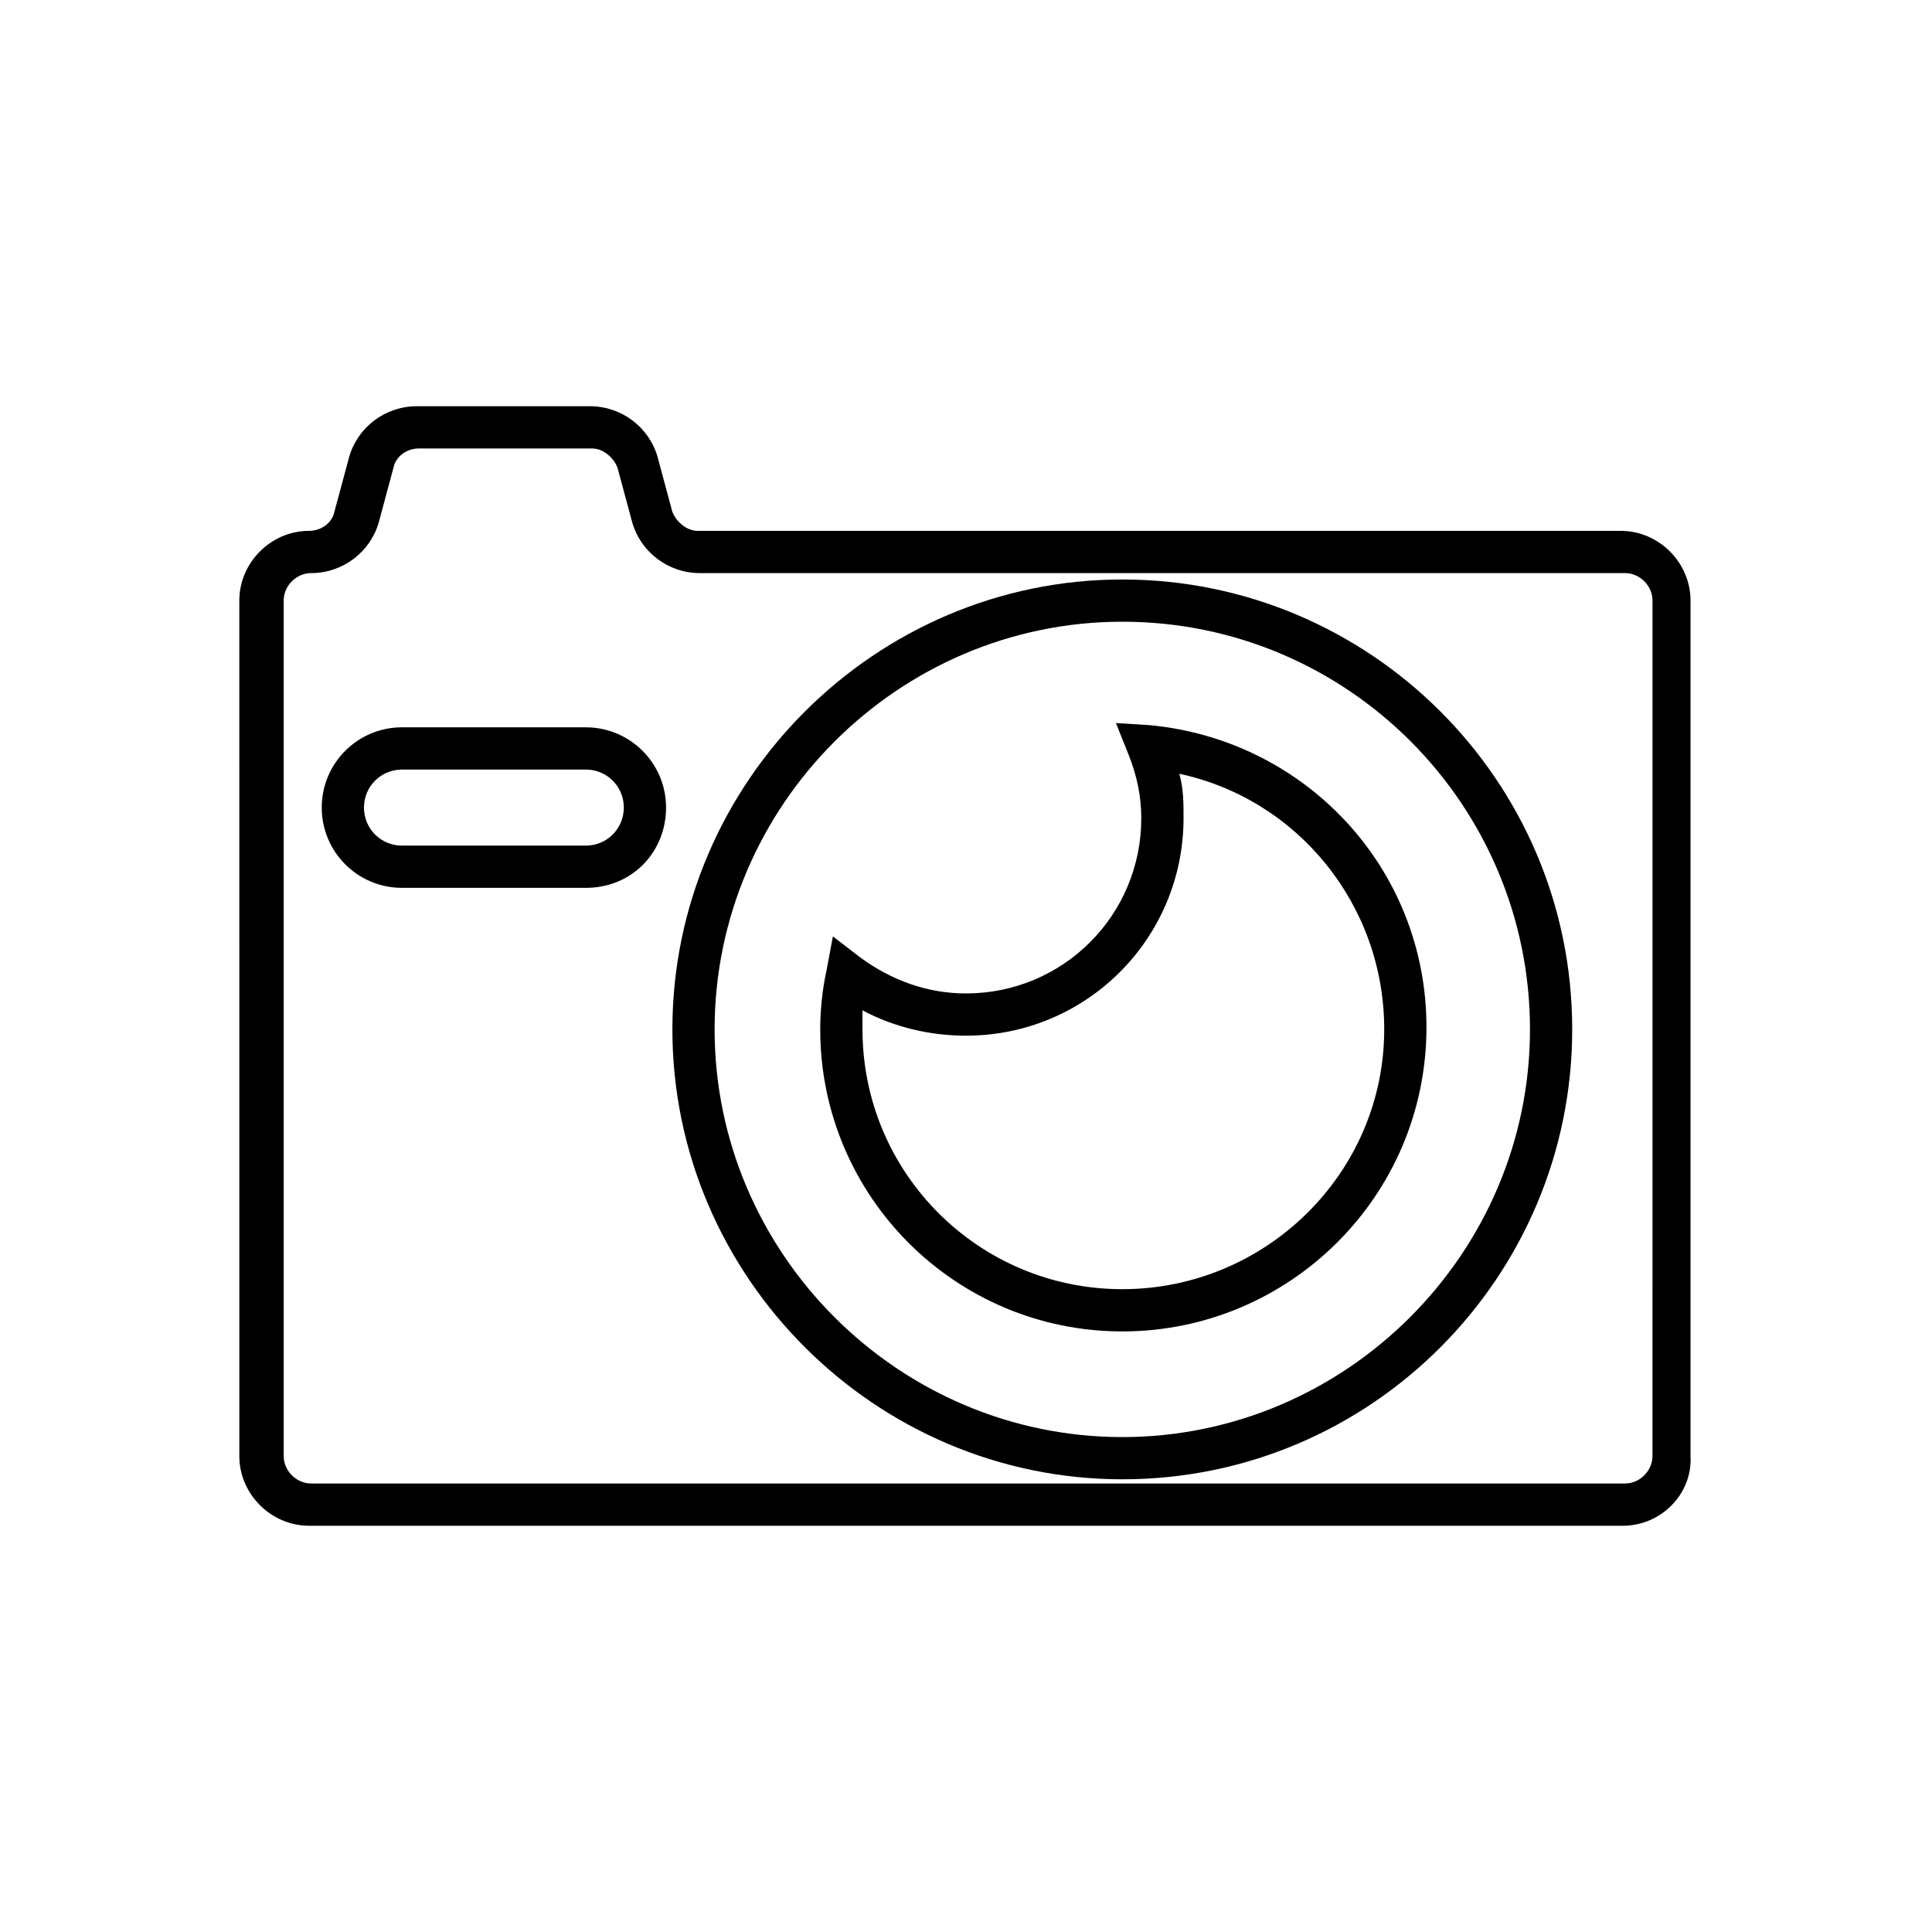
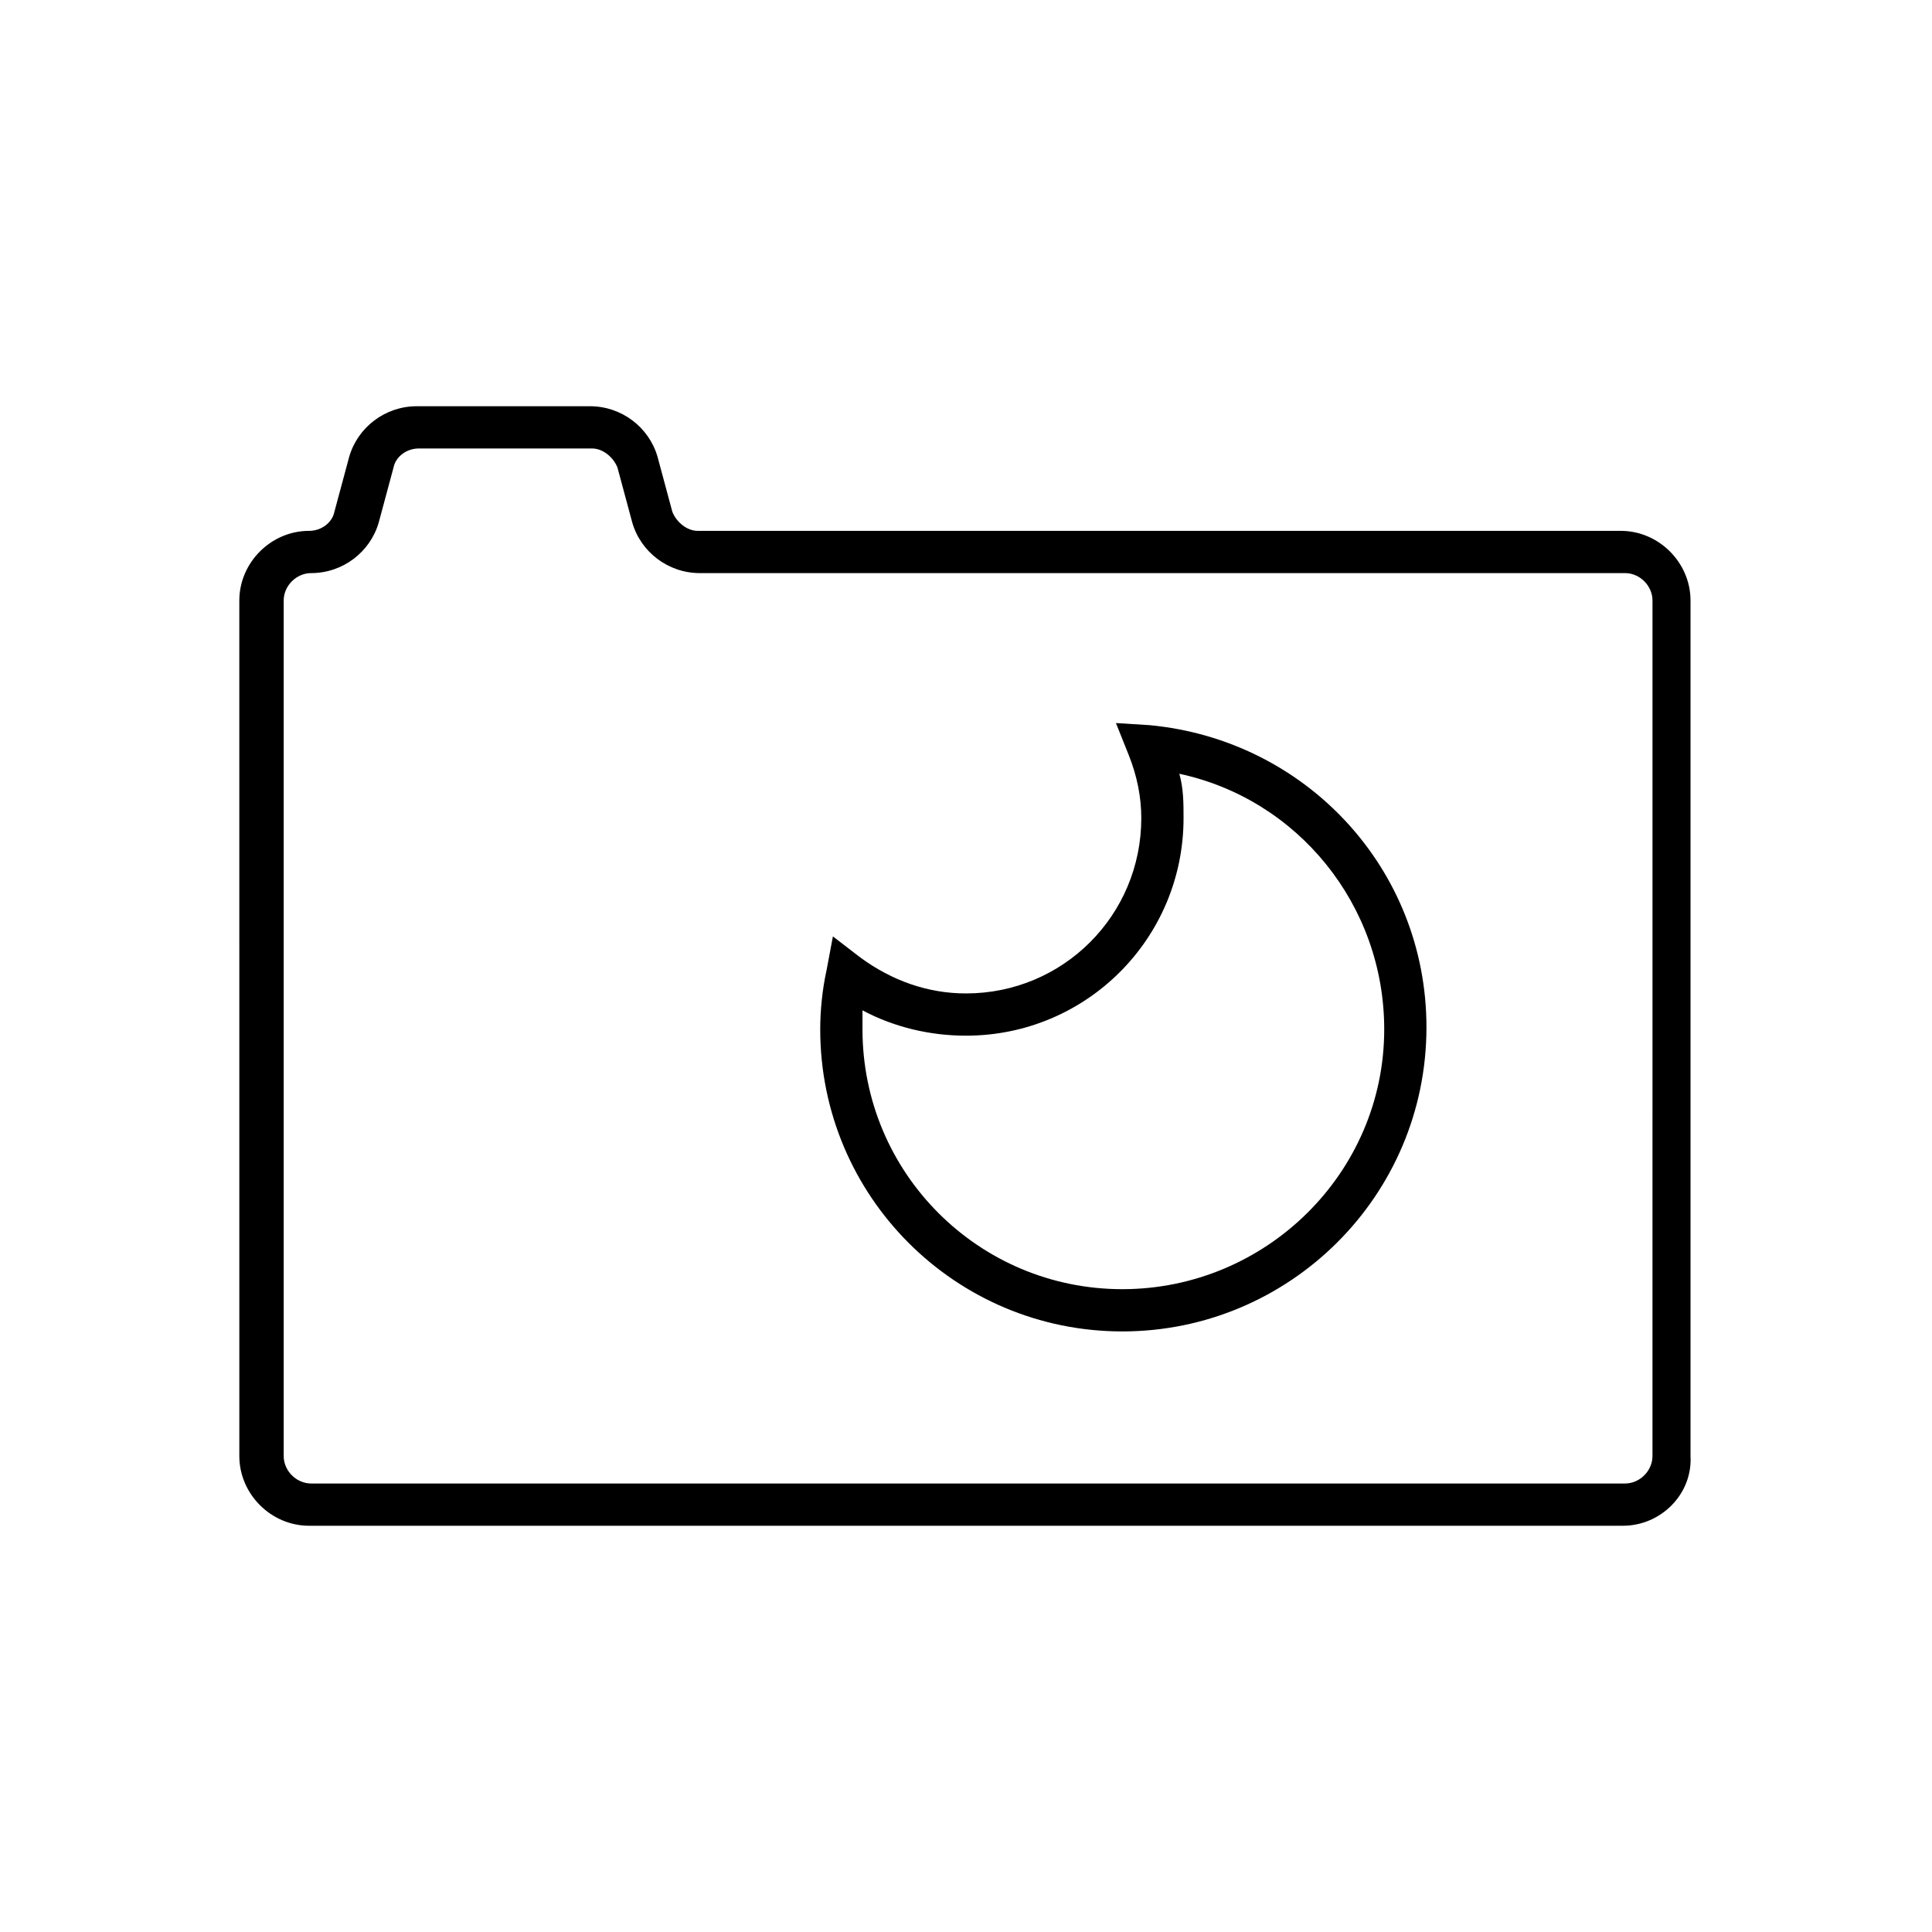
<svg xmlns="http://www.w3.org/2000/svg" fill="#000000" width="800px" height="800px" version="1.1" viewBox="144 144 512 512">
  <g>
-     <path d="m441.42 536.03c-65.496 0-119.23-53.738-119.23-119.23 0-65.496 53.738-119.23 119.23-119.23s119.23 53.18 119.23 119.23c0 65.496-53.18 119.23-119.23 119.23zm0-227.27c-59.336 0-108.04 48.703-108.04 108.04 0 59.336 48.703 108.04 108.04 108.04 59.34 0 108.04-48.703 108.04-108.04 0-59.34-48.141-108.04-108.04-108.04z" />
    <path d="m441.42 496.84c-44.223 0-80.051-35.828-80.051-80.051 0-5.039 0.559-10.637 1.68-15.676l1.68-8.957 7.277 5.598c8.398 6.156 17.914 9.516 27.988 9.516 25.75 0 46.461-20.711 46.461-46.461 0-5.598-1.121-11.195-3.359-16.793l-3.359-8.398 8.957 0.559c41.426 3.918 73.332 38.066 73.332 80.051 0.004 44.785-36.383 80.613-80.605 80.613zm-68.852-85.09v5.039c0 38.066 30.789 68.855 68.855 68.855 38.062-0.004 69.41-30.789 69.41-68.855 0-33.027-22.953-61.016-54.301-67.734 1.121 3.918 1.121 7.836 1.121 11.754 0 31.906-25.75 57.656-57.656 57.656-9.52 0.004-19.035-2.238-27.43-6.715z" />
    <path d="m574.09 548.34h-348.19c-10.078 0-18.473-8.398-18.473-18.473l-0.004-226.71c0-10.078 8.398-18.473 18.473-18.473 3.359 0 6.156-2.238 6.719-5.039l3.918-14.555c2.238-7.836 9.516-13.434 17.914-13.434h45.902c8.398 0 15.676 5.598 17.914 13.434l3.918 14.555c1.121 2.801 3.918 5.039 6.719 5.039h244.63c10.078 0 18.473 8.398 18.473 18.473v226.71c0.559 10.074-7.84 18.473-17.914 18.473zm-319.08-285.49c-3.359 0-6.156 2.238-6.719 5.039l-3.918 14.555c-2.238 7.836-9.516 13.434-17.914 13.434-3.918 0-7.277 3.359-7.277 7.277v226.71c0 3.918 3.359 7.277 7.277 7.277h348.19c3.918 0 7.277-3.359 7.277-7.277l0.004-226.71c0-3.918-3.359-7.277-7.277-7.277h-245.19c-8.398 0-15.676-5.598-17.914-13.434l-3.918-14.555c-1.121-2.801-3.918-5.039-6.719-5.039z" />
-     <path d="m299.24 379.29h-48.703c-11.754 0-21.273-9.516-21.273-21.273 0-11.754 9.516-21.273 21.273-21.273l48.703 0.004c11.754 0 21.273 9.516 21.273 21.273-0.004 11.754-8.961 21.27-21.273 21.27zm-48.703-31.348c-5.598 0-10.078 4.477-10.078 10.078 0 5.598 4.477 10.078 10.078 10.078l48.703-0.004c5.598 0 10.078-4.477 10.078-10.078 0-5.598-4.477-10.078-10.078-10.078z" />
  </g>
</svg>